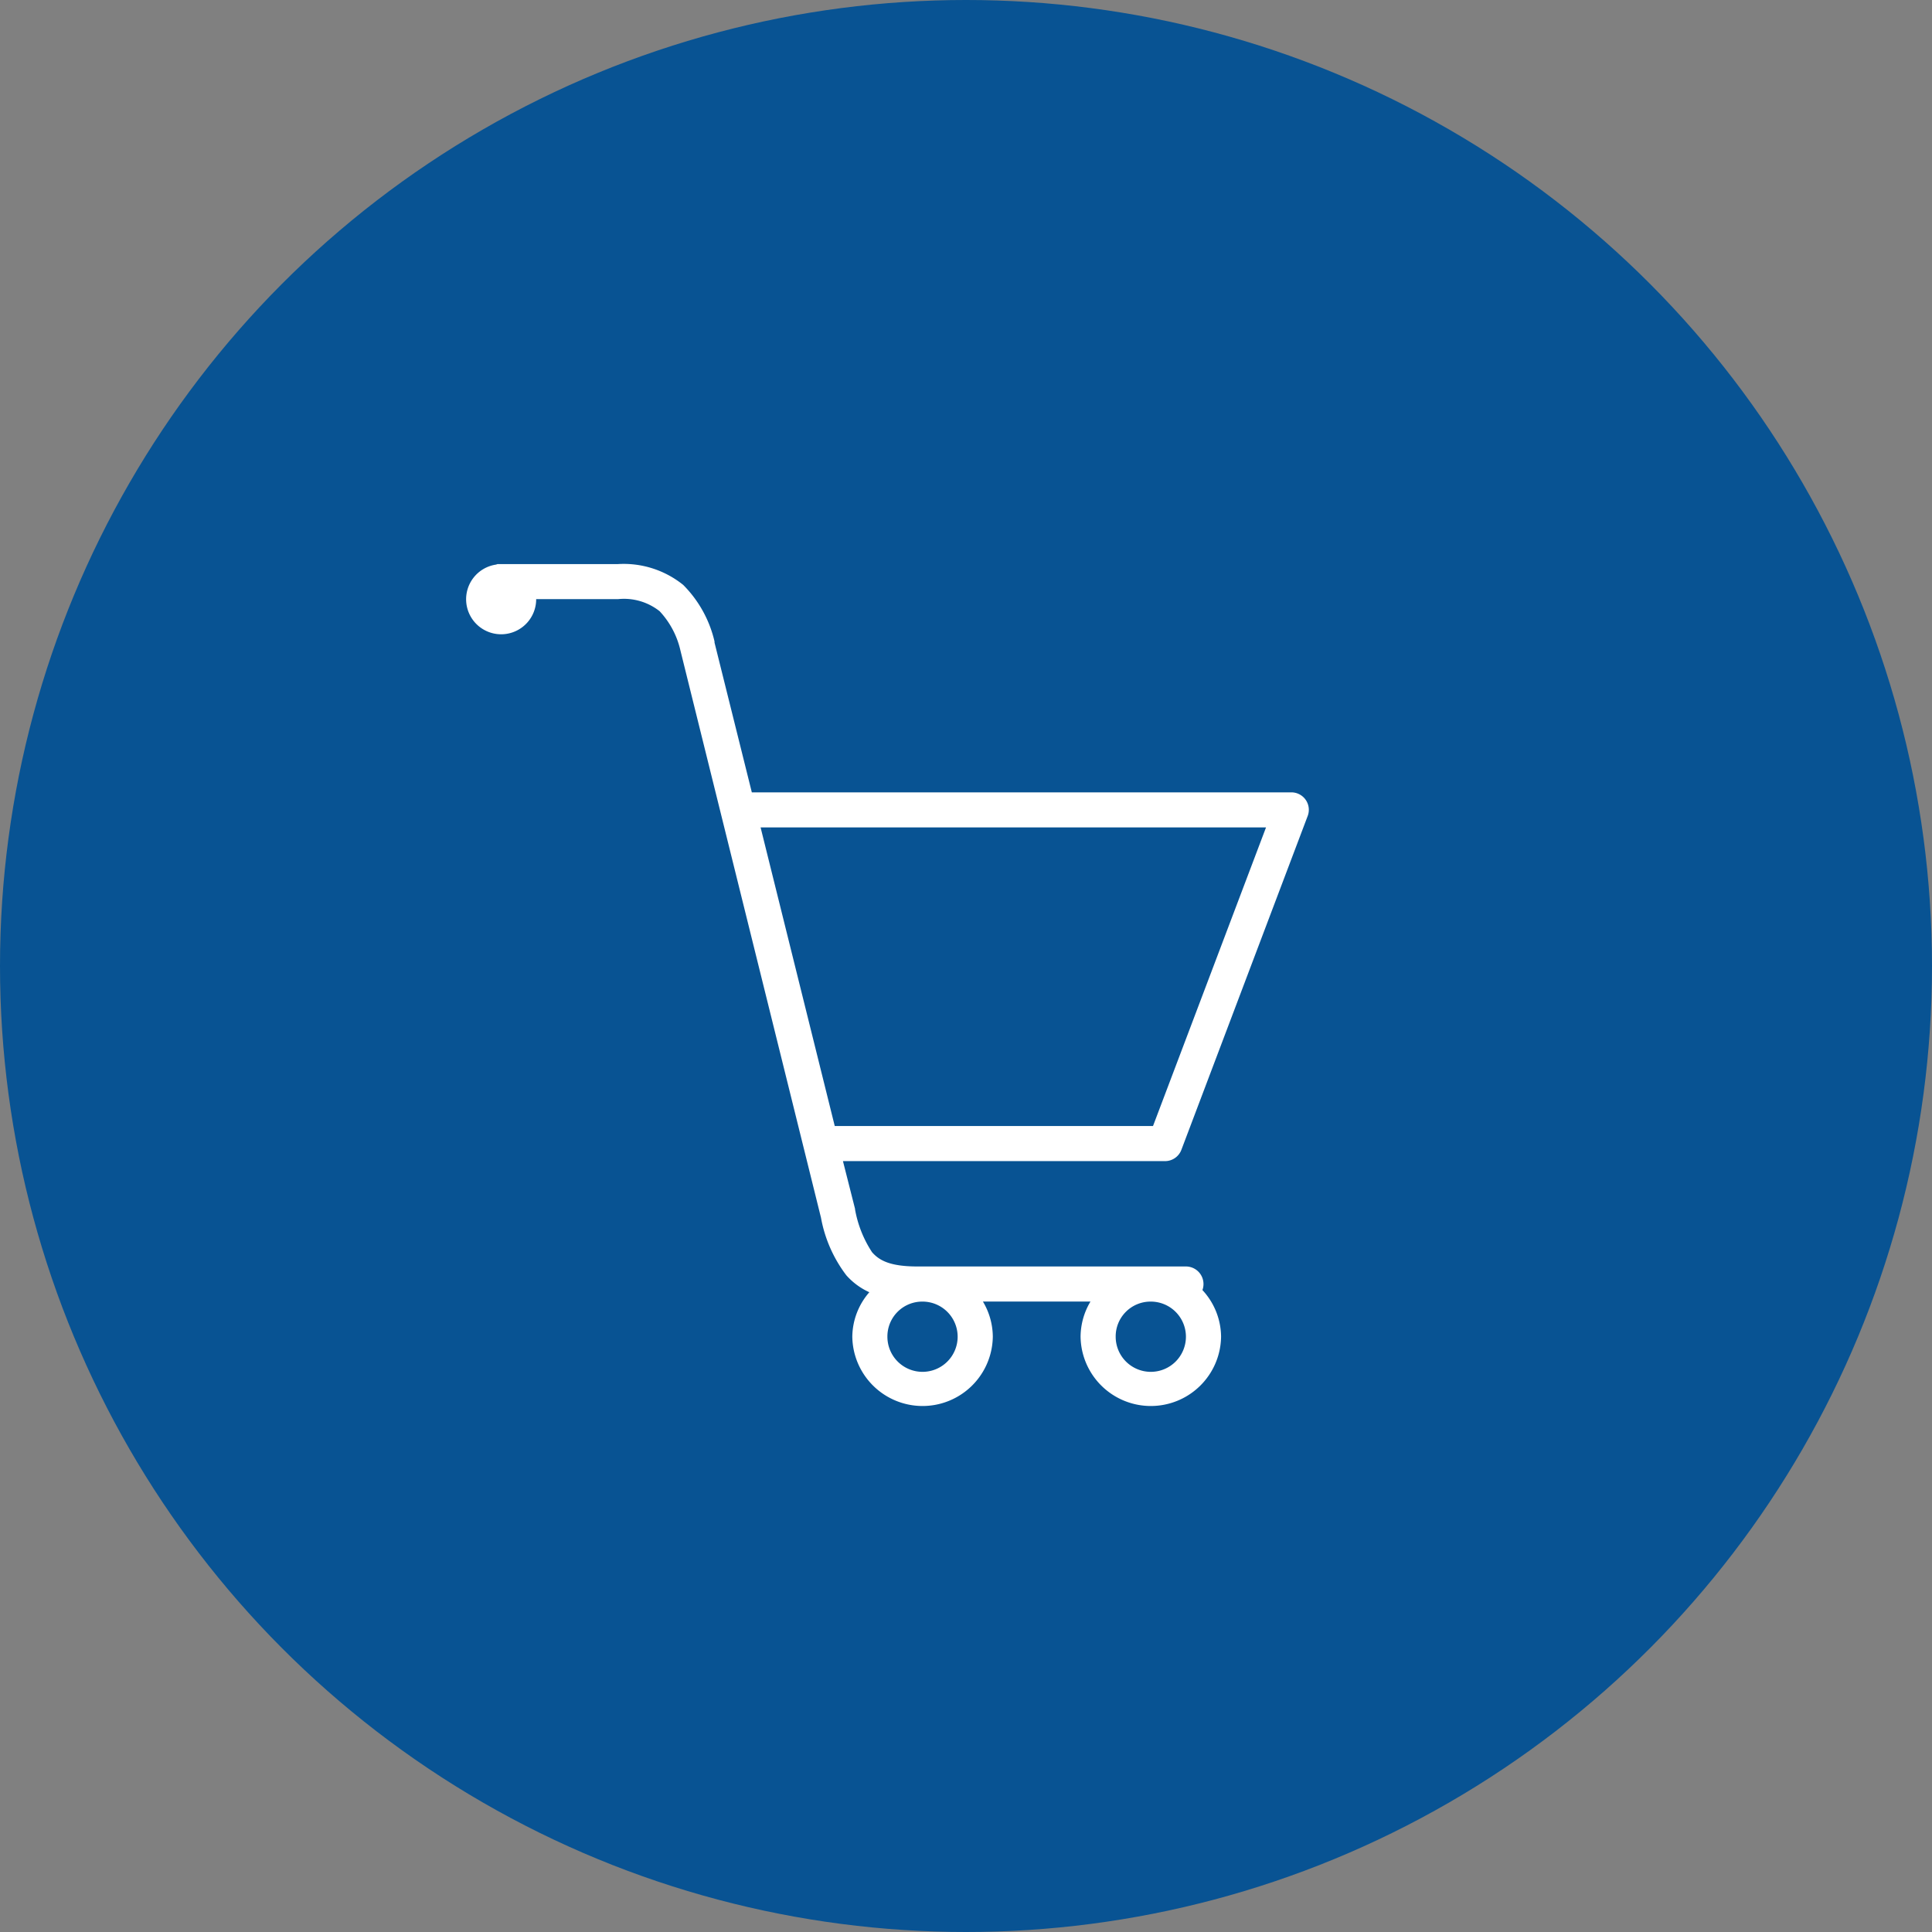
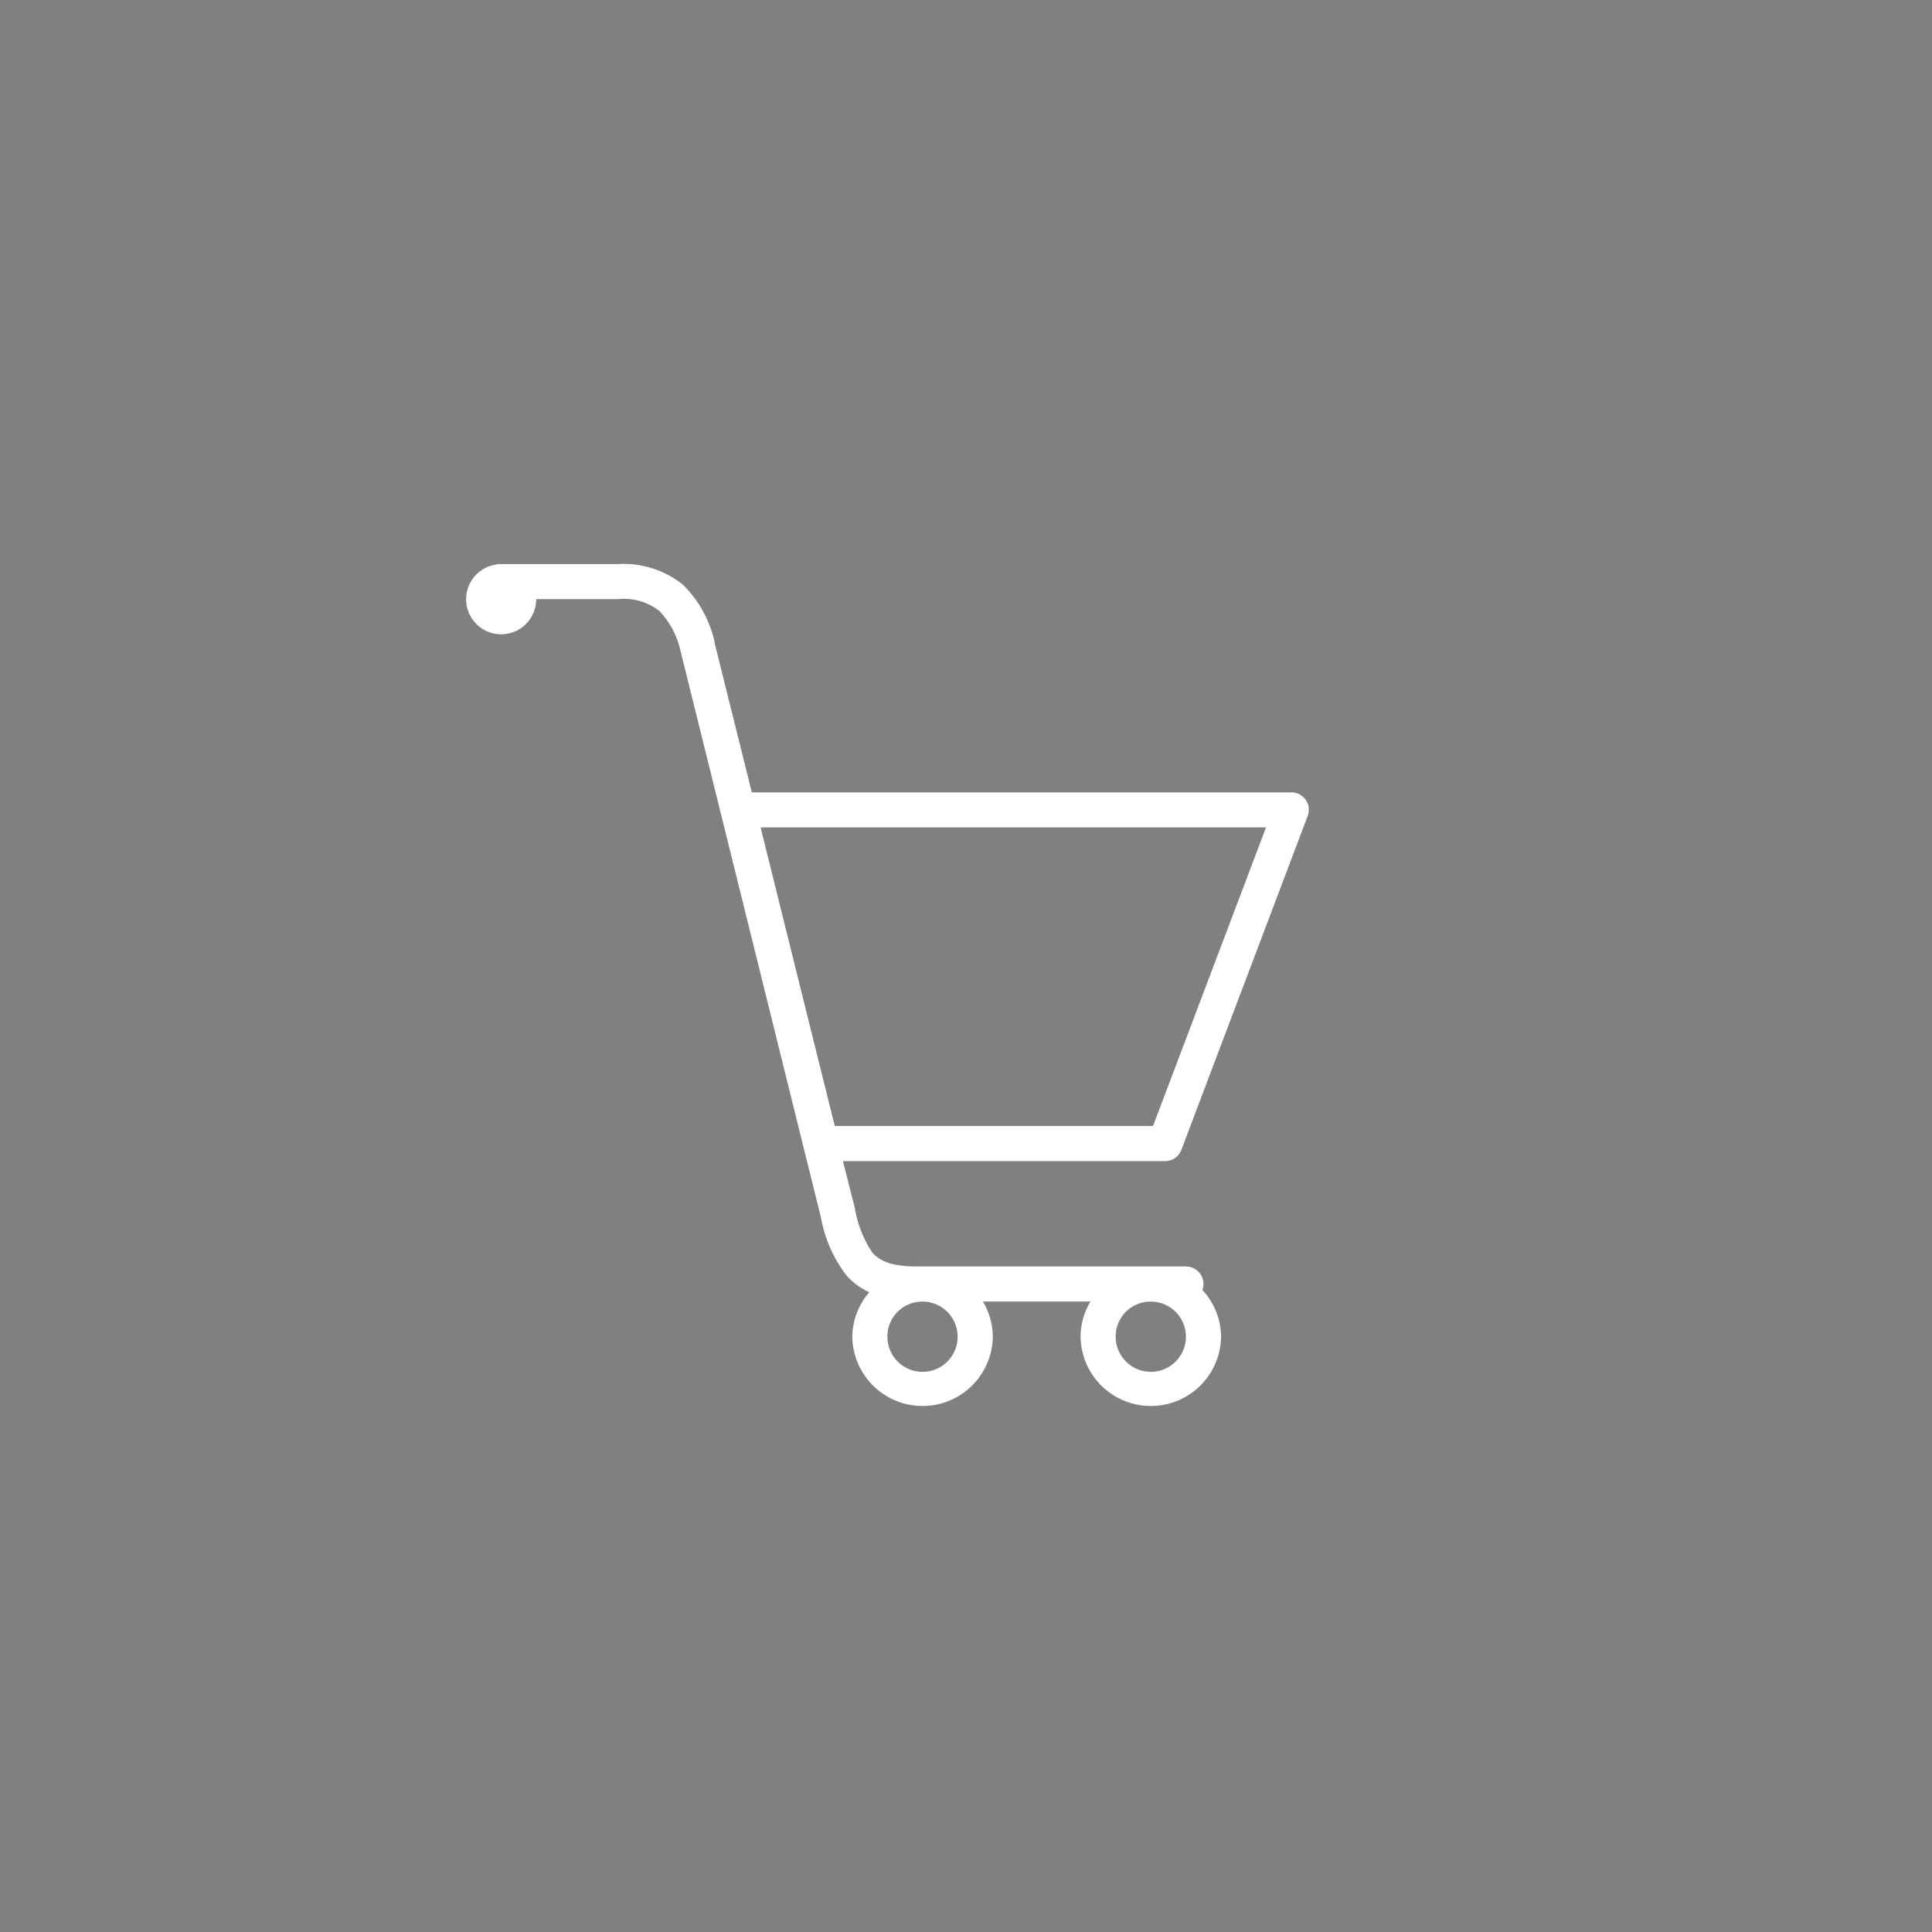
<svg xmlns="http://www.w3.org/2000/svg" id="Component_28_1" data-name="Component 28 – 1" width="145" height="145" viewBox="0 0 145 145">
  <rect x="0" y="0" width="145" height="145" fill="#808080" stroke="none" />
-   <circle id="Ellipse_72" data-name="Ellipse 72" cx="72.5" cy="72.5" r="72.5" fill="#085393" />
  <path id="Path_14" data-name="Path 14" d="M1551.233,88.687a2.636,2.636,0,1,1-2.635,2.637,2.615,2.615,0,0,1,2.635-2.637m-17.133,0a2.636,2.636,0,1,1-2.635,2.637,2.615,2.615,0,0,1,2.635-2.637M1521.948,53.1h37.933L1551.4,75.509h-23.887Zm-19.727-19.768c-.041.011-.083.026-.124.041a2.629,2.629,0,1,0,3.008,2.594h6.137a4.306,4.306,0,0,1,3.13.907,6.4,6.4,0,0,1,1.564,2.965l10.543,42.545a10.121,10.121,0,0,0,1.9,4.324,5.112,5.112,0,0,0,1.73,1.276,5.16,5.16,0,0,0-1.278,3.338,5.273,5.273,0,0,0,10.545,0,5.186,5.186,0,0,0-.742-2.637h8.071a5.184,5.184,0,0,0-.742,2.637,5.273,5.273,0,0,0,10.545,0,5.2,5.2,0,0,0-1.4-3.5,1.319,1.319,0,0,0-1.237-1.771h-20.139c-2.033,0-2.862-.432-3.419-1.071a8.565,8.565,0,0,1-1.276-3.211v-.041l-.908-3.584H1552.3a1.313,1.313,0,0,0,1.235-.864l9.474-25.041a1.309,1.309,0,0,0-1.237-1.771H1521.29l-2.8-11.243v-.083a8.836,8.836,0,0,0-2.35-4.243,7.115,7.115,0,0,0-4.9-1.564h-9.02Z" transform="translate(-1464.864 9)" fill="#fff" />
</svg>